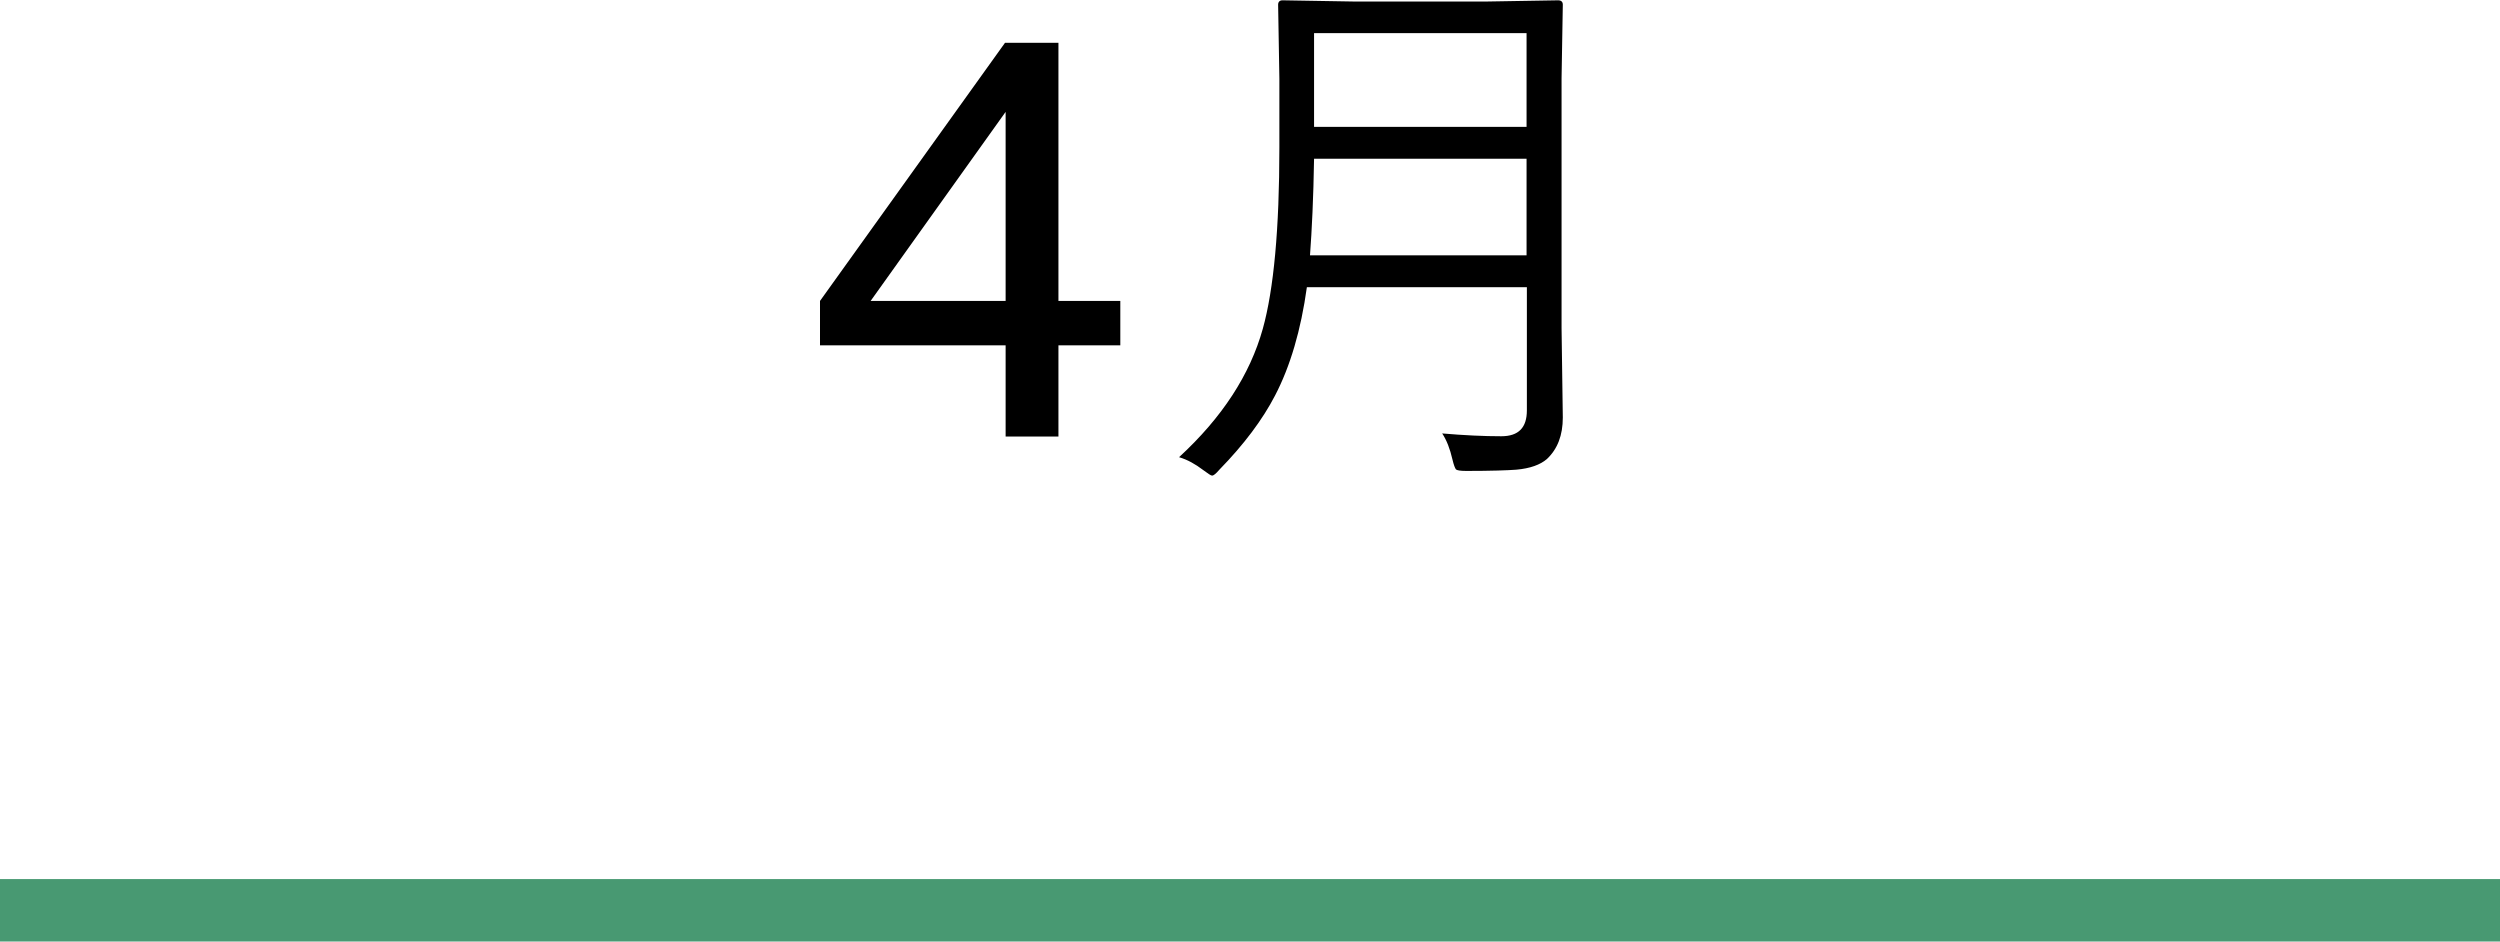
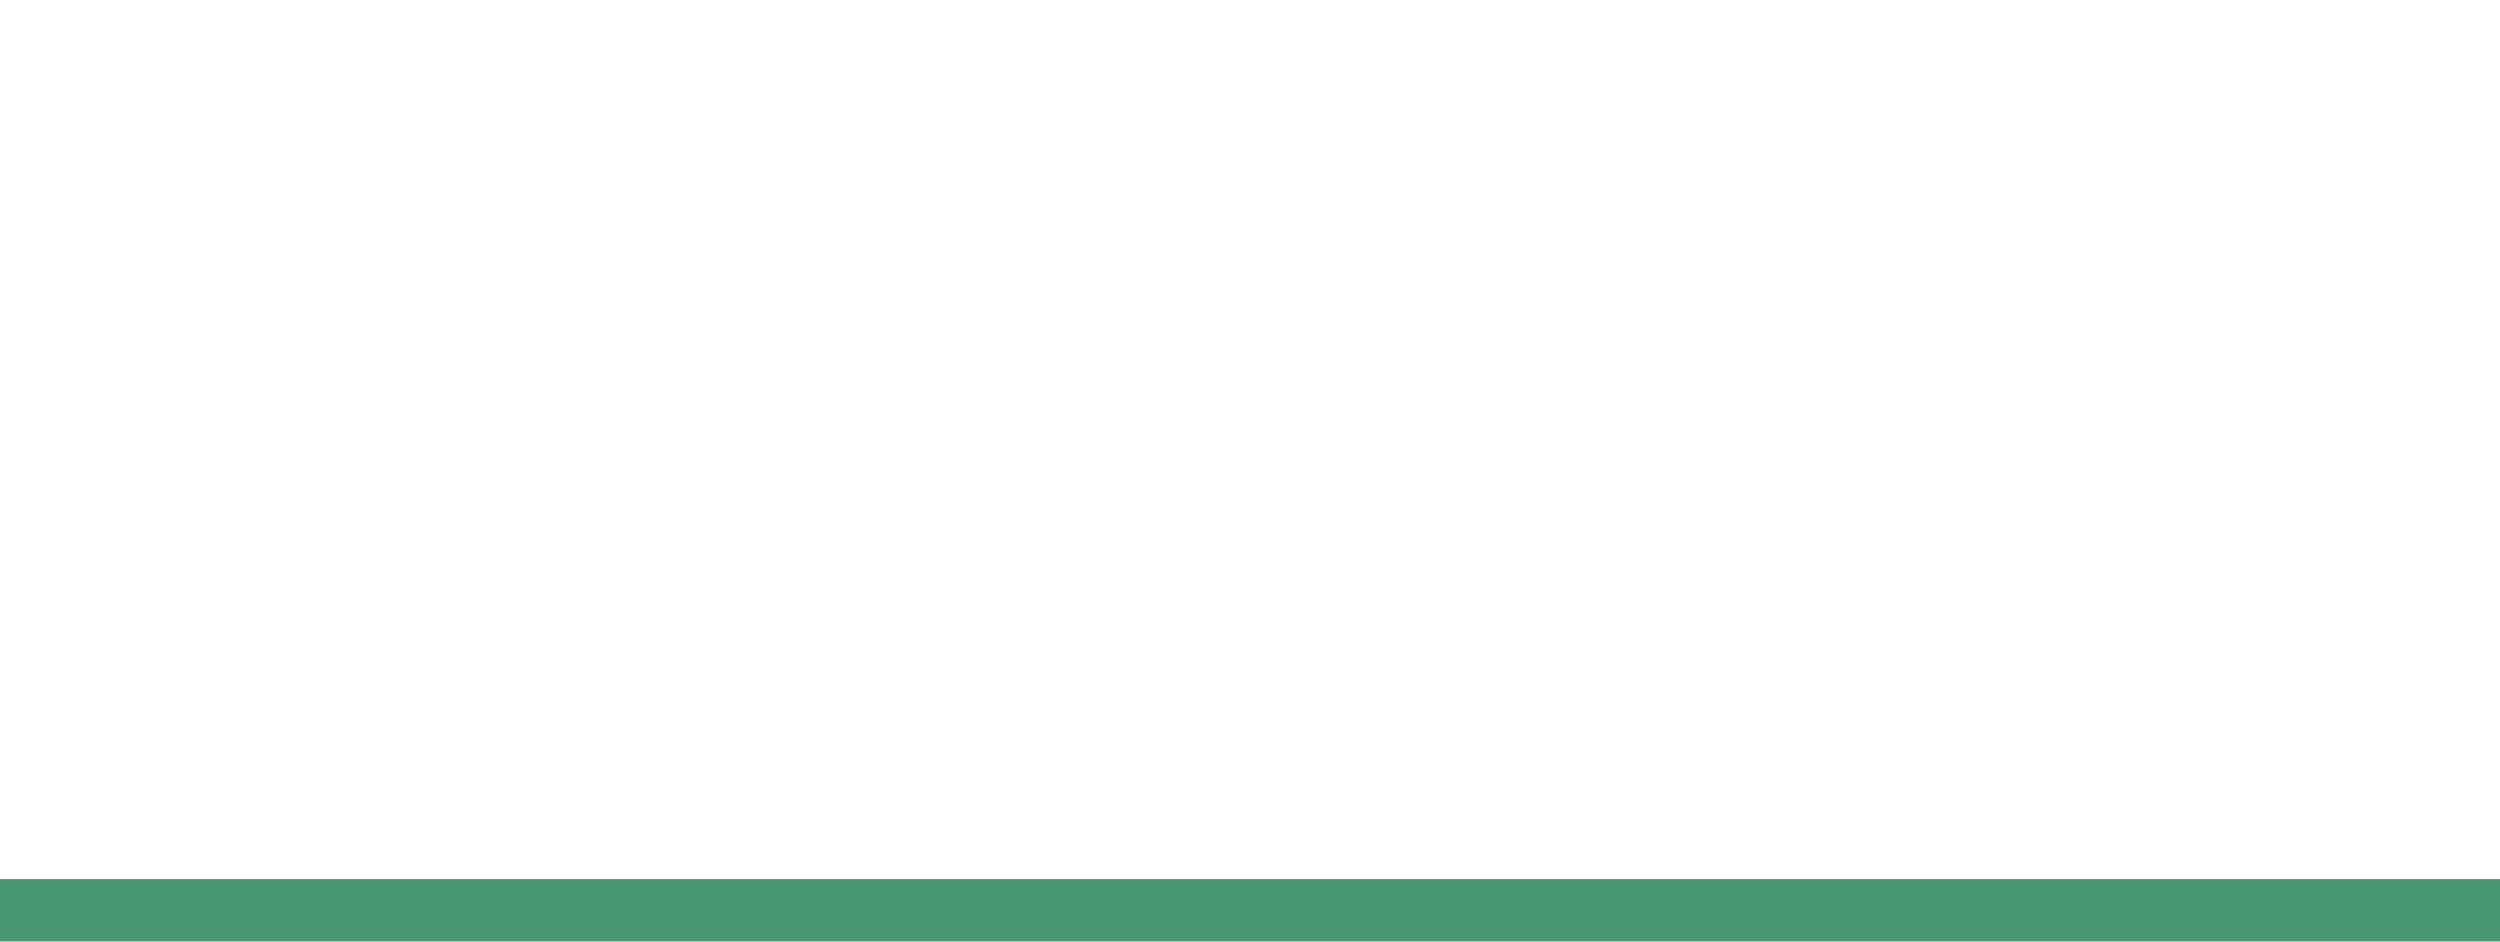
<svg xmlns="http://www.w3.org/2000/svg" id="_レイヤー_2" viewBox="0 0 80 30.13">
  <defs>
    <style>.cls-1{fill:#000;}.cls-1,.cls-2{stroke-width:0px;}.cls-2{fill:#489972;}</style>
  </defs>
  <g id="txt">
-     <path class="cls-1" d="M26.24,11.05v-1.42l5.92-8.26h1.71v8.26h1.98v1.42h-1.98v2.92h-1.69v-2.92h-5.94ZM32.18,9.63V3.58l-4.32,6.05h4.32Z" />
-     <path class="cls-1" d="M50.01,13.36c0,.57-.17,1.01-.51,1.33-.21.18-.53.3-.98.34-.26.02-.8.04-1.6.04-.19,0-.3-.02-.33-.05-.03-.04-.07-.14-.11-.31-.08-.35-.19-.63-.33-.84.7.06,1.33.09,1.89.09s.82-.28.82-.83v-3.94h-7.04c-.19,1.37-.53,2.53-1.02,3.47-.4.77-.99,1.56-1.78,2.37-.11.13-.19.19-.23.19-.04,0-.13-.06-.29-.18-.25-.19-.5-.33-.77-.41,1.38-1.27,2.27-2.64,2.68-4.11.35-1.26.53-3.19.53-5.8v-2.2l-.04-2.37c0-.09.05-.14.14-.14l2.36.04h4.1l2.36-.04c.1,0,.15.05.15.14l-.04,2.36v7.99l.04,2.87ZM48.85,8.17v-3.09h-6.8c-.02,1.25-.07,2.28-.13,3.09h6.93ZM48.85,4.07V1.06h-6.8v3h6.8Z" />
    <rect class="cls-2" y="28.13" width="80" height="2" />
  </g>
</svg>